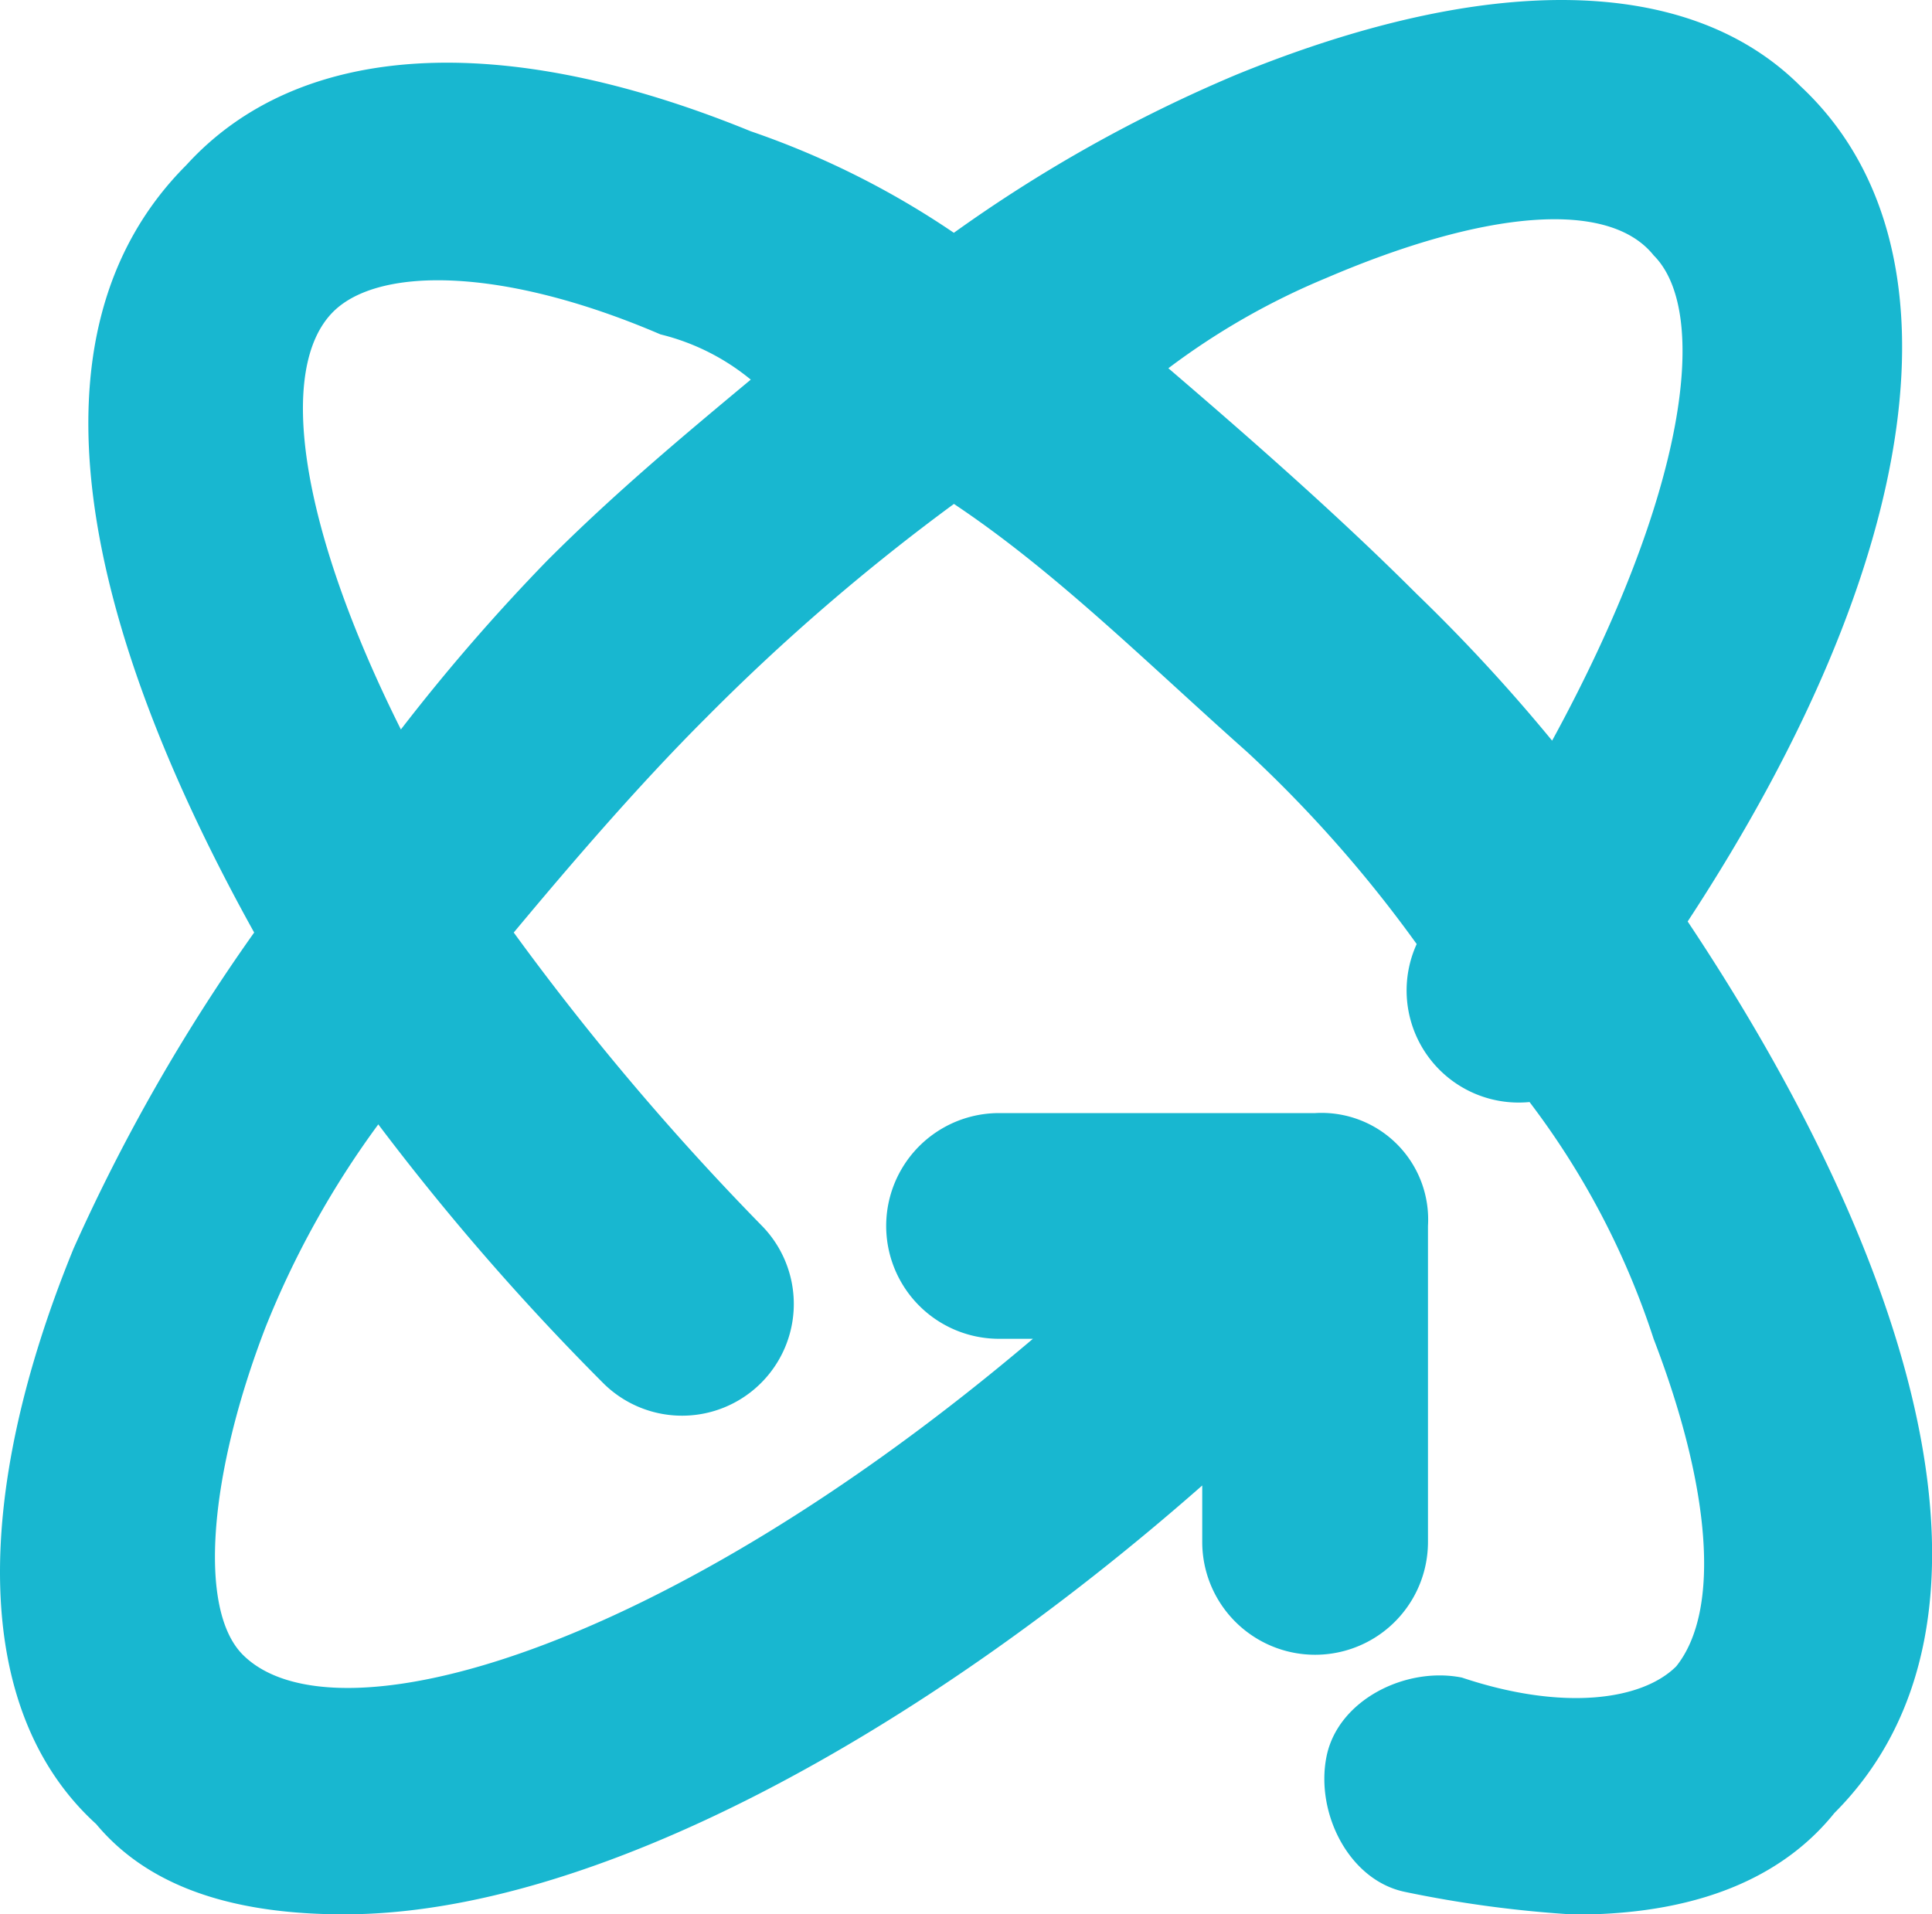
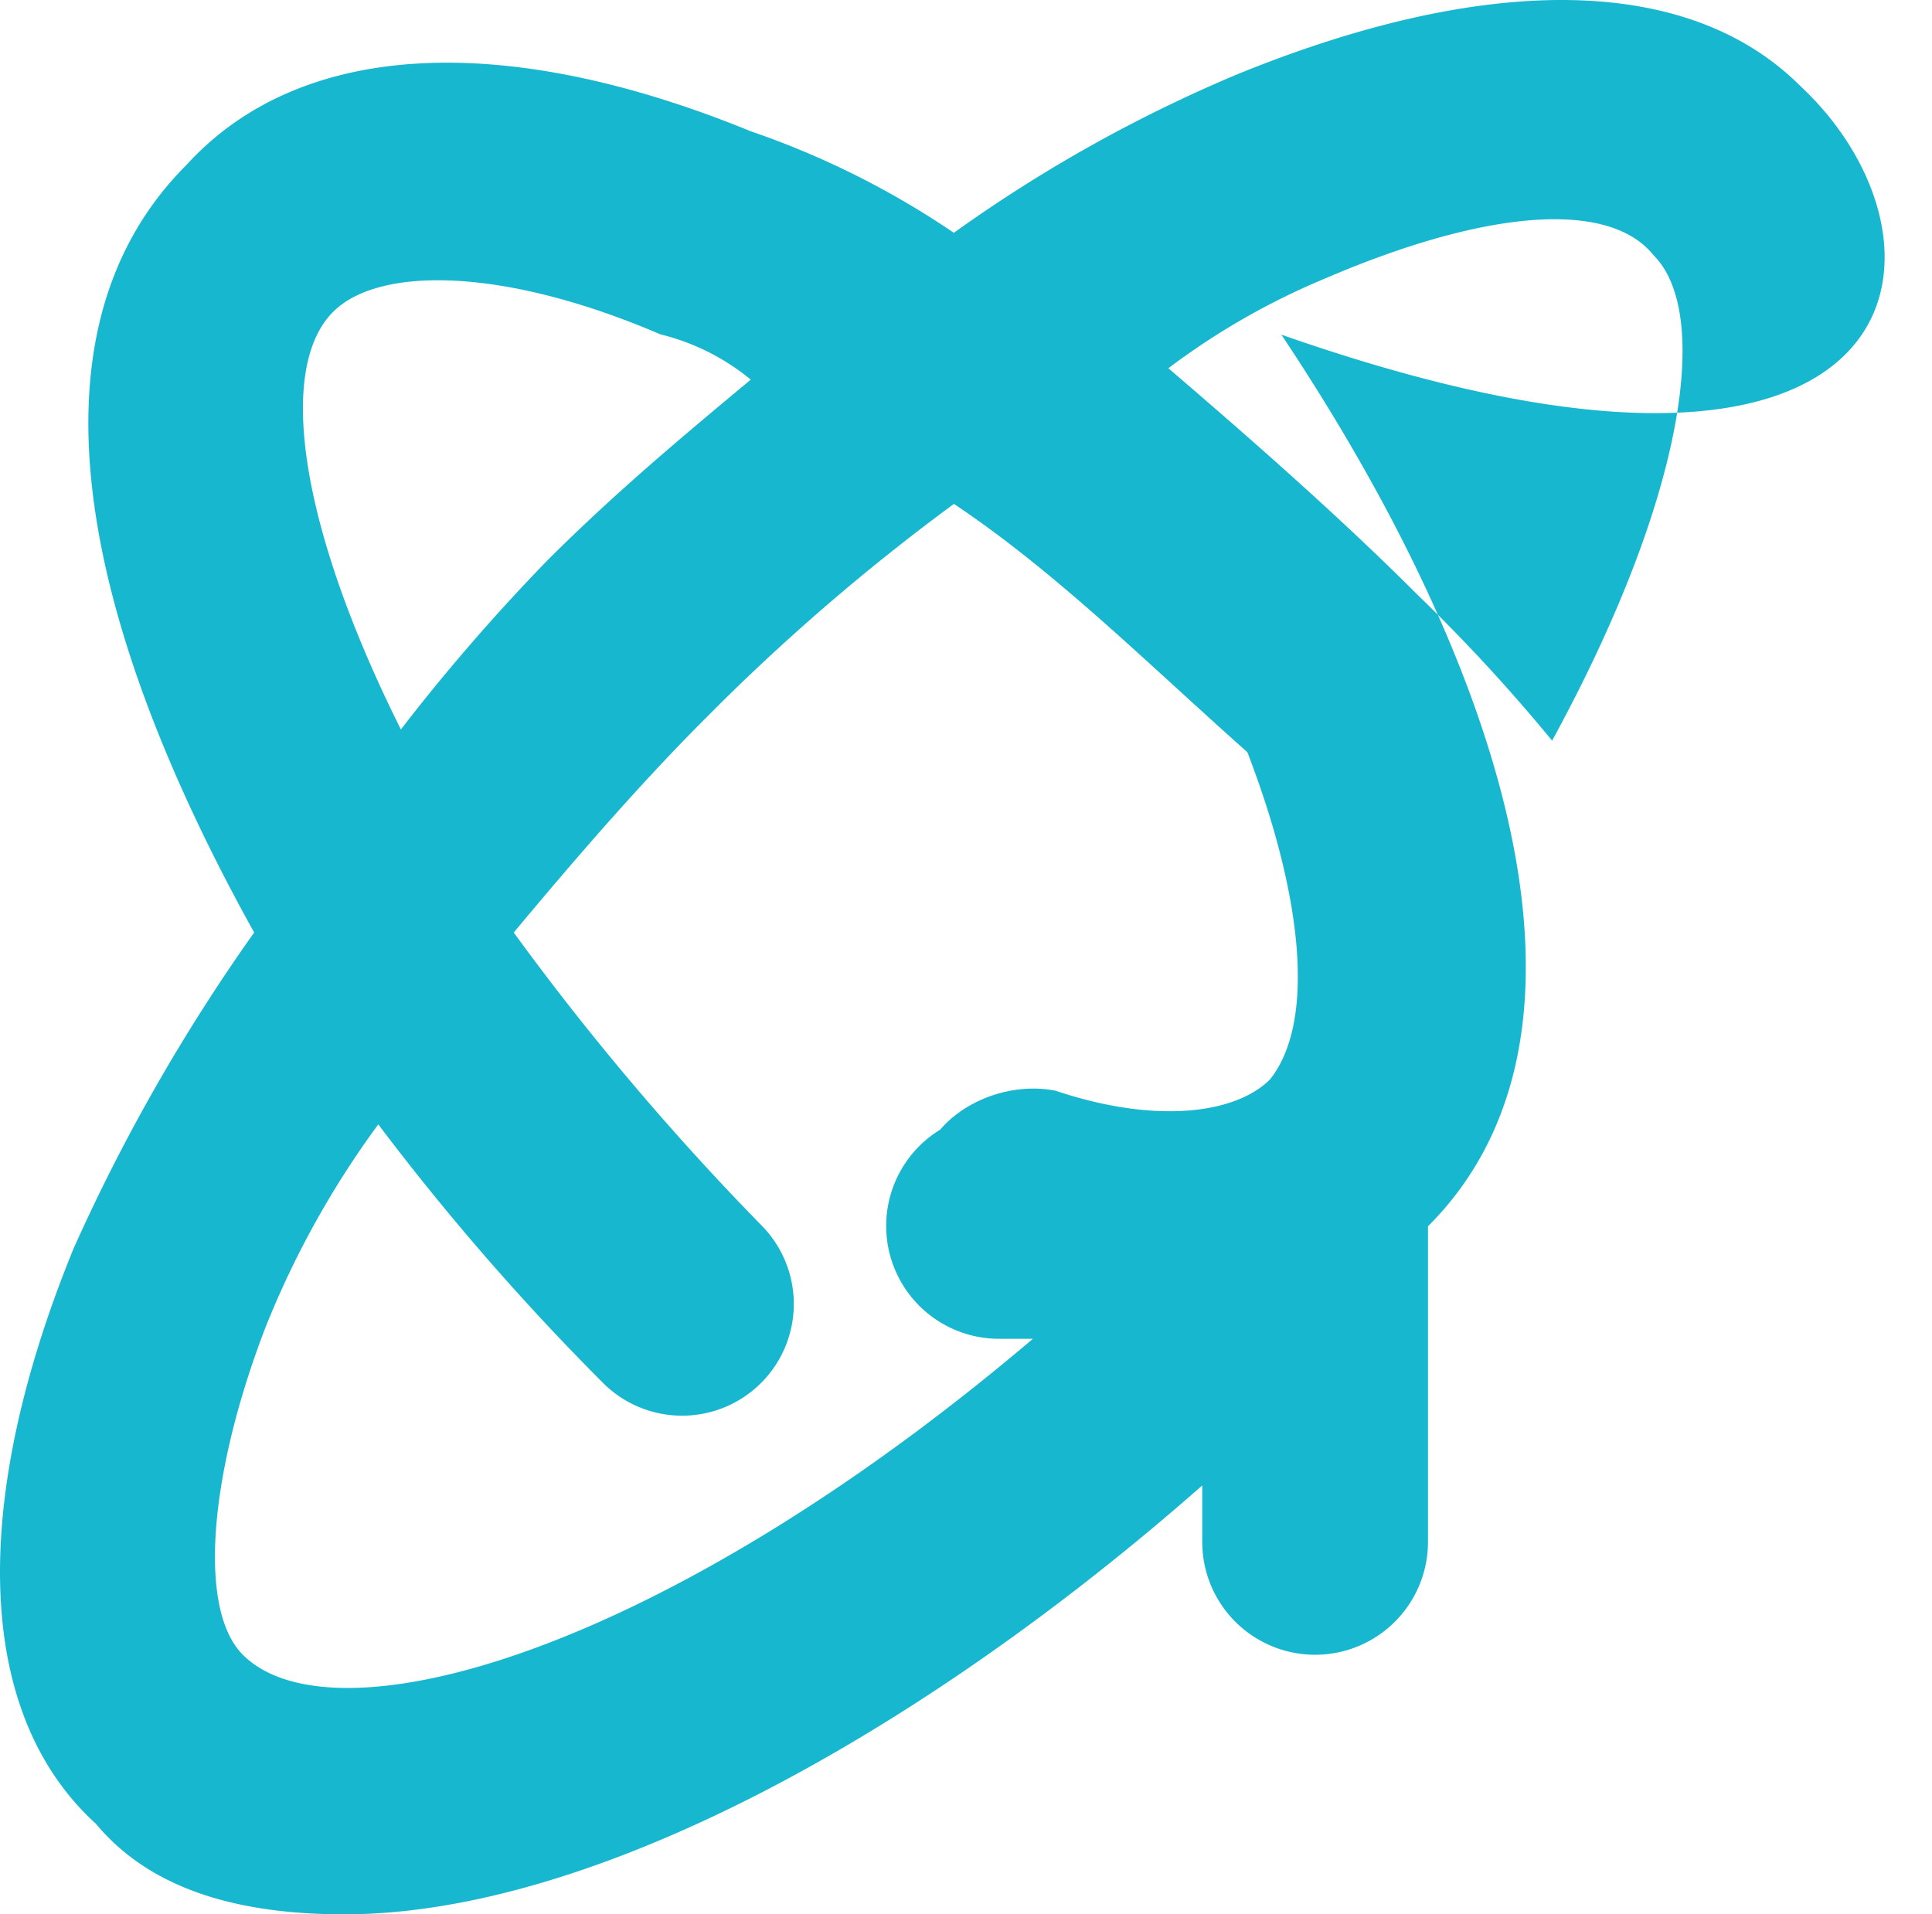
<svg xmlns="http://www.w3.org/2000/svg" width="81.128" height="80.396" viewBox="0 0 81.128 80.396">
-   <path id="aad3481af83f3c010817921c52d6516f" d="M17.912,83.632c10.427,0,24.171-7.583,36.02-18.01v2.37a4.739,4.739,0,0,0,9.479,0V54.722a4.478,4.478,0,0,0-4.739-4.739H45.4a4.739,4.739,0,0,0,0,9.479h1.422c-15.64,13.27-29.385,17.062-33.176,13.27-1.9-1.9-1.422-7.583.948-13.744a38.421,38.421,0,0,1,4.739-8.531,104.155,104.155,0,0,0,9.479,10.9,4.692,4.692,0,0,0,6.635-6.635A111.208,111.208,0,0,1,25.021,42.4c2.37-2.844,5.213-6.161,8.057-9a88.229,88.229,0,0,1,10.427-9c4.265,2.844,8.057,6.635,12.323,10.427a54.177,54.177,0,0,1,7.109,8.057,4.707,4.707,0,0,0,4.739,6.635,33.582,33.582,0,0,1,5.213,9.953c2.37,6.161,2.844,11.375.948,13.744-1.422,1.422-4.739,1.9-9,.474-2.37-.474-5.213.948-5.687,3.318s.948,5.213,3.318,5.687a49.289,49.289,0,0,0,7.109.948c5.687,0,9-1.9,10.9-4.265,8.057-8.057,3.318-23.223-6.161-37.442C84.265,26.759,86.16,13.488,79.051,6.853c-4.739-4.739-13.27-4.739-23.7-.474a60.887,60.887,0,0,0-11.849,6.635,35.887,35.887,0,0,0-8.531-4.265c-10.427-4.265-18.958-3.792-23.7,1.422C4.168,17.28,7.012,29.6,14.121,42.4a77.874,77.874,0,0,0-7.583,13.27C2.272,66.1,2.272,75.1,7.486,79.841c2.37,2.844,6.161,3.792,10.427,3.792ZM59.145,14.91c6.635-2.844,11.849-3.318,13.744-.948,2.37,2.37,1.422,9.953-4.265,20.38a72.891,72.891,0,0,0-5.687-6.161c-3.318-3.318-7.109-6.635-10.427-9.479A30.217,30.217,0,0,1,59.145,14.91ZM17.438,16.332c1.9-1.9,7.109-1.9,13.744.948a9.527,9.527,0,0,1,3.792,1.9c-2.844,2.37-5.687,4.739-8.531,7.583a82.385,82.385,0,0,0-6.161,7.109C16.017,25.337,15.069,18.7,17.438,16.332Z" transform="translate(-3.448 -3.237)" fill="#18b7d0" />
+   <path id="aad3481af83f3c010817921c52d6516f" d="M17.912,83.632c10.427,0,24.171-7.583,36.02-18.01v2.37a4.739,4.739,0,0,0,9.479,0V54.722a4.478,4.478,0,0,0-4.739-4.739H45.4a4.739,4.739,0,0,0,0,9.479h1.422c-15.64,13.27-29.385,17.062-33.176,13.27-1.9-1.9-1.422-7.583.948-13.744a38.421,38.421,0,0,1,4.739-8.531,104.155,104.155,0,0,0,9.479,10.9,4.692,4.692,0,0,0,6.635-6.635A111.208,111.208,0,0,1,25.021,42.4c2.37-2.844,5.213-6.161,8.057-9a88.229,88.229,0,0,1,10.427-9c4.265,2.844,8.057,6.635,12.323,10.427c2.37,6.161,2.844,11.375.948,13.744-1.422,1.422-4.739,1.9-9,.474-2.37-.474-5.213.948-5.687,3.318s.948,5.213,3.318,5.687a49.289,49.289,0,0,0,7.109.948c5.687,0,9-1.9,10.9-4.265,8.057-8.057,3.318-23.223-6.161-37.442C84.265,26.759,86.16,13.488,79.051,6.853c-4.739-4.739-13.27-4.739-23.7-.474a60.887,60.887,0,0,0-11.849,6.635,35.887,35.887,0,0,0-8.531-4.265c-10.427-4.265-18.958-3.792-23.7,1.422C4.168,17.28,7.012,29.6,14.121,42.4a77.874,77.874,0,0,0-7.583,13.27C2.272,66.1,2.272,75.1,7.486,79.841c2.37,2.844,6.161,3.792,10.427,3.792ZM59.145,14.91c6.635-2.844,11.849-3.318,13.744-.948,2.37,2.37,1.422,9.953-4.265,20.38a72.891,72.891,0,0,0-5.687-6.161c-3.318-3.318-7.109-6.635-10.427-9.479A30.217,30.217,0,0,1,59.145,14.91ZM17.438,16.332c1.9-1.9,7.109-1.9,13.744.948a9.527,9.527,0,0,1,3.792,1.9c-2.844,2.37-5.687,4.739-8.531,7.583a82.385,82.385,0,0,0-6.161,7.109C16.017,25.337,15.069,18.7,17.438,16.332Z" transform="translate(-3.448 -3.237)" fill="#18b7d0" />
</svg>